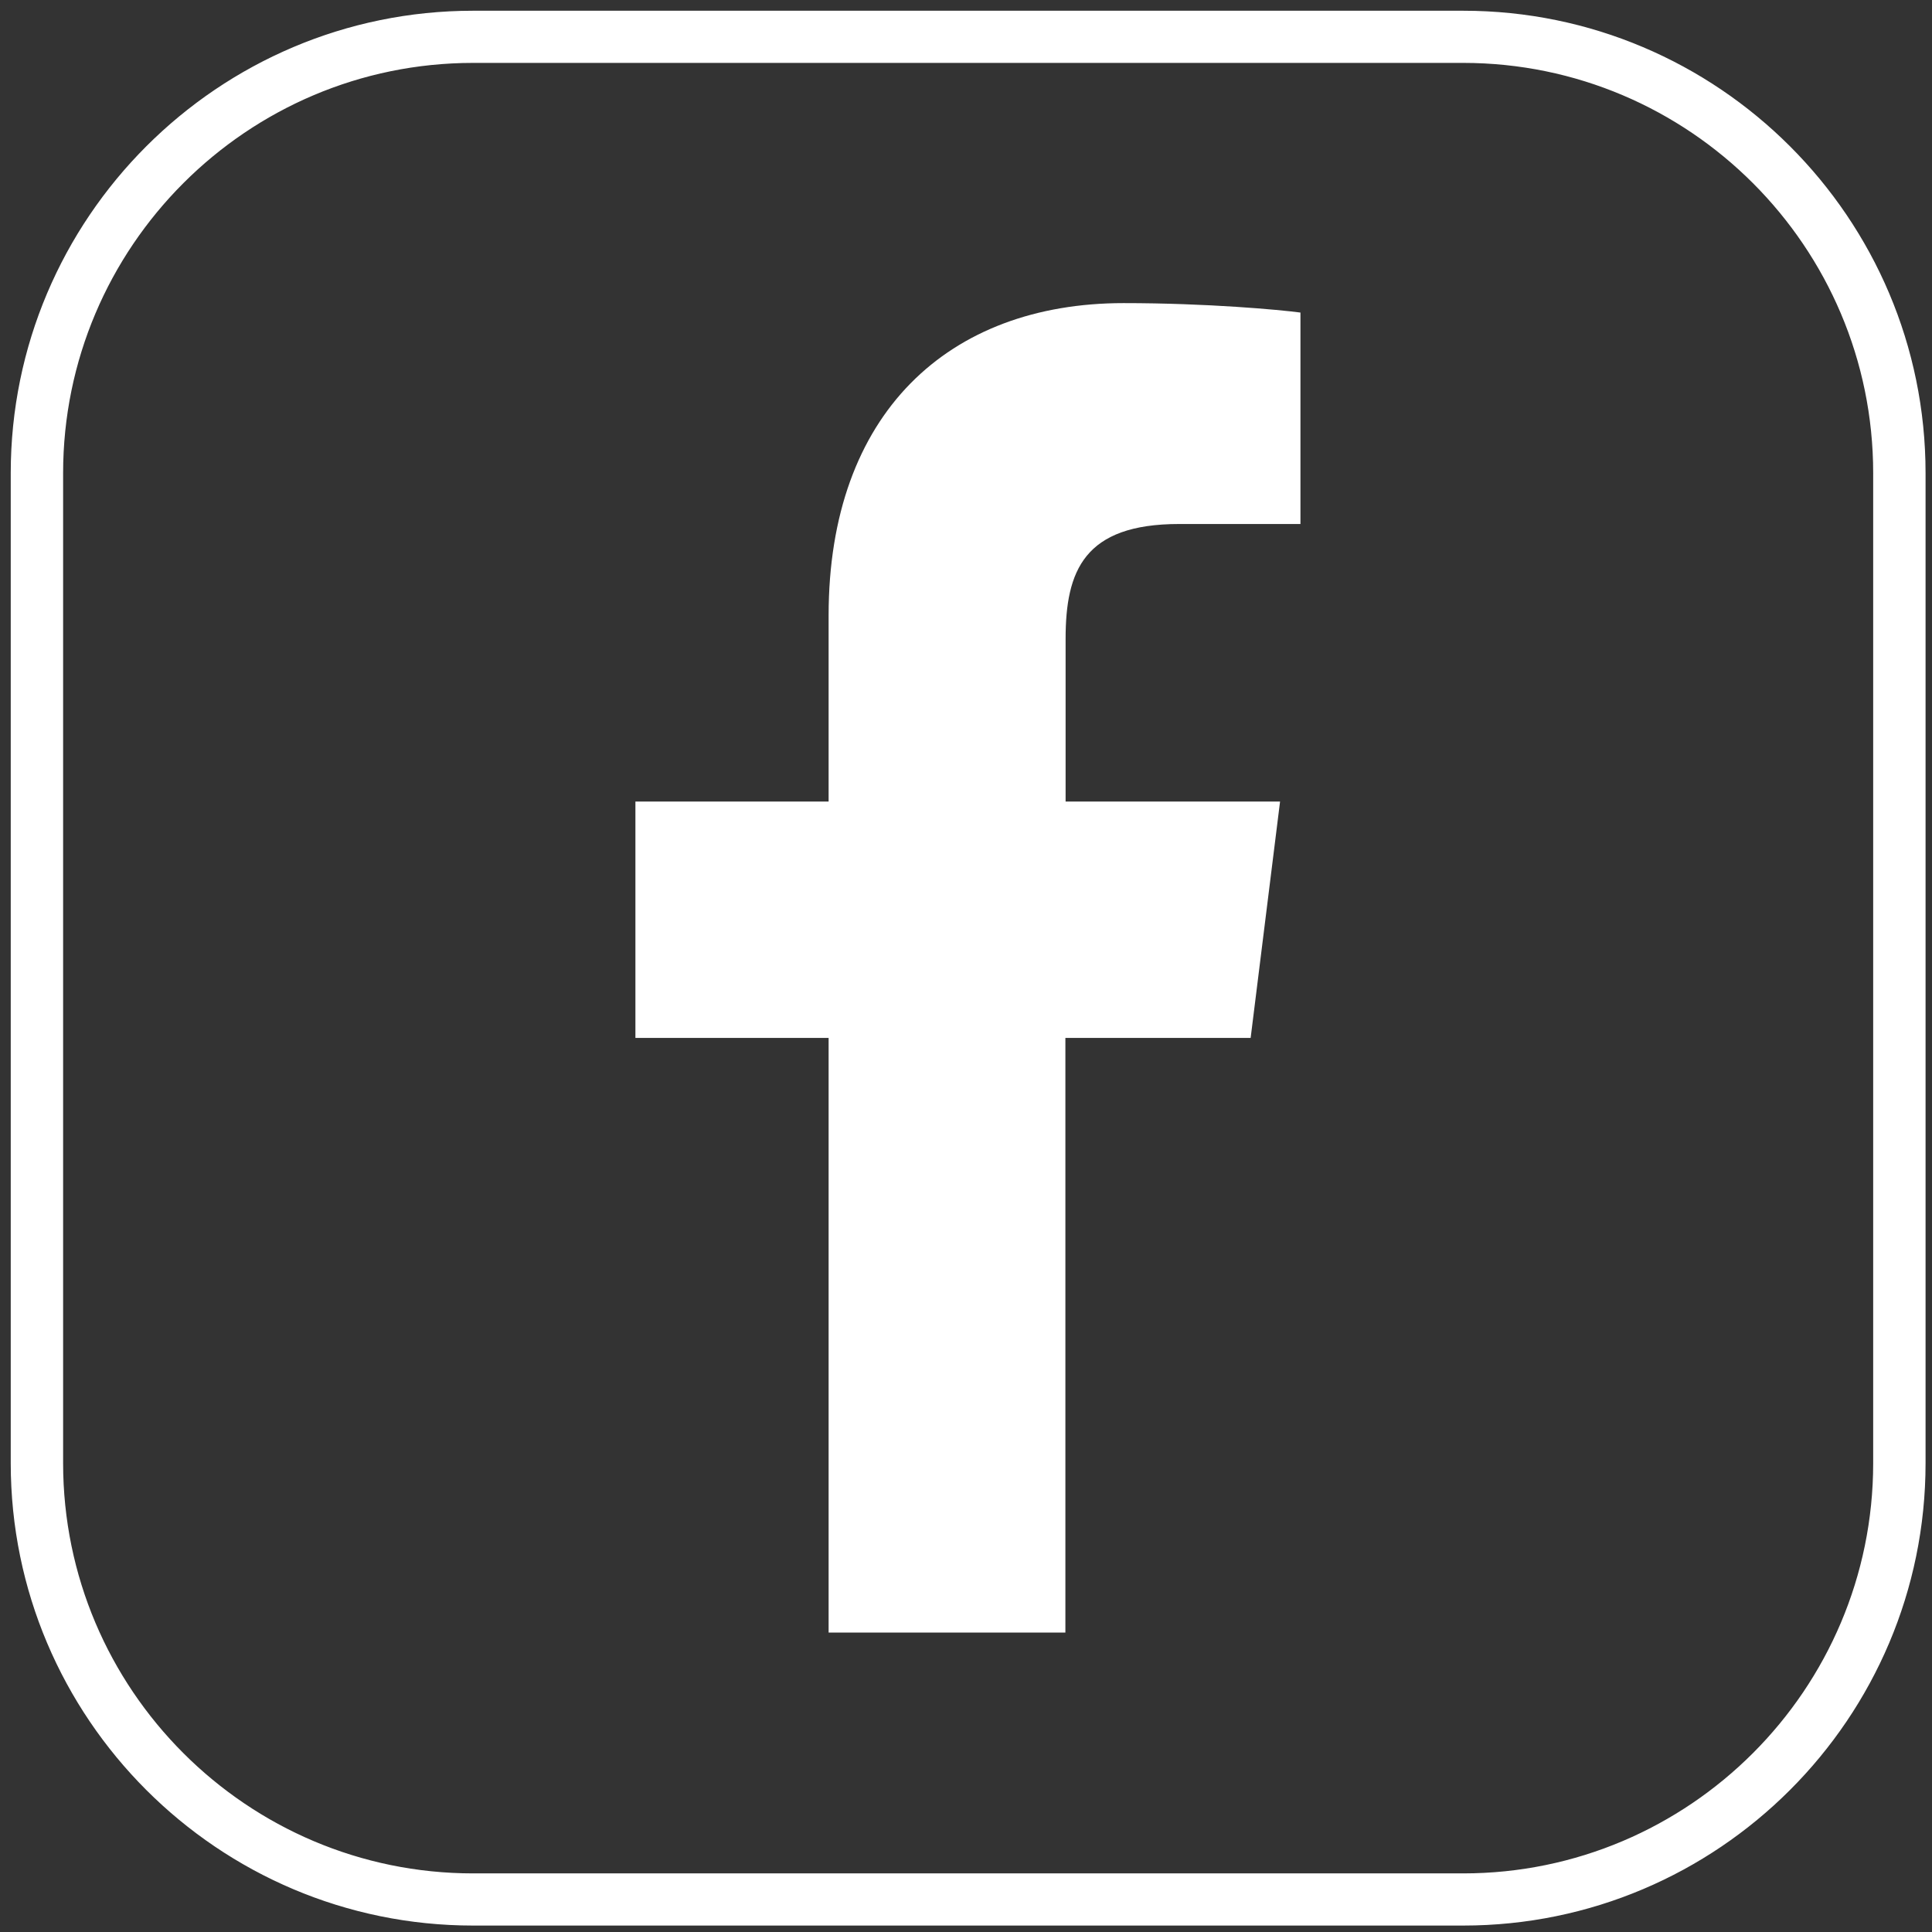
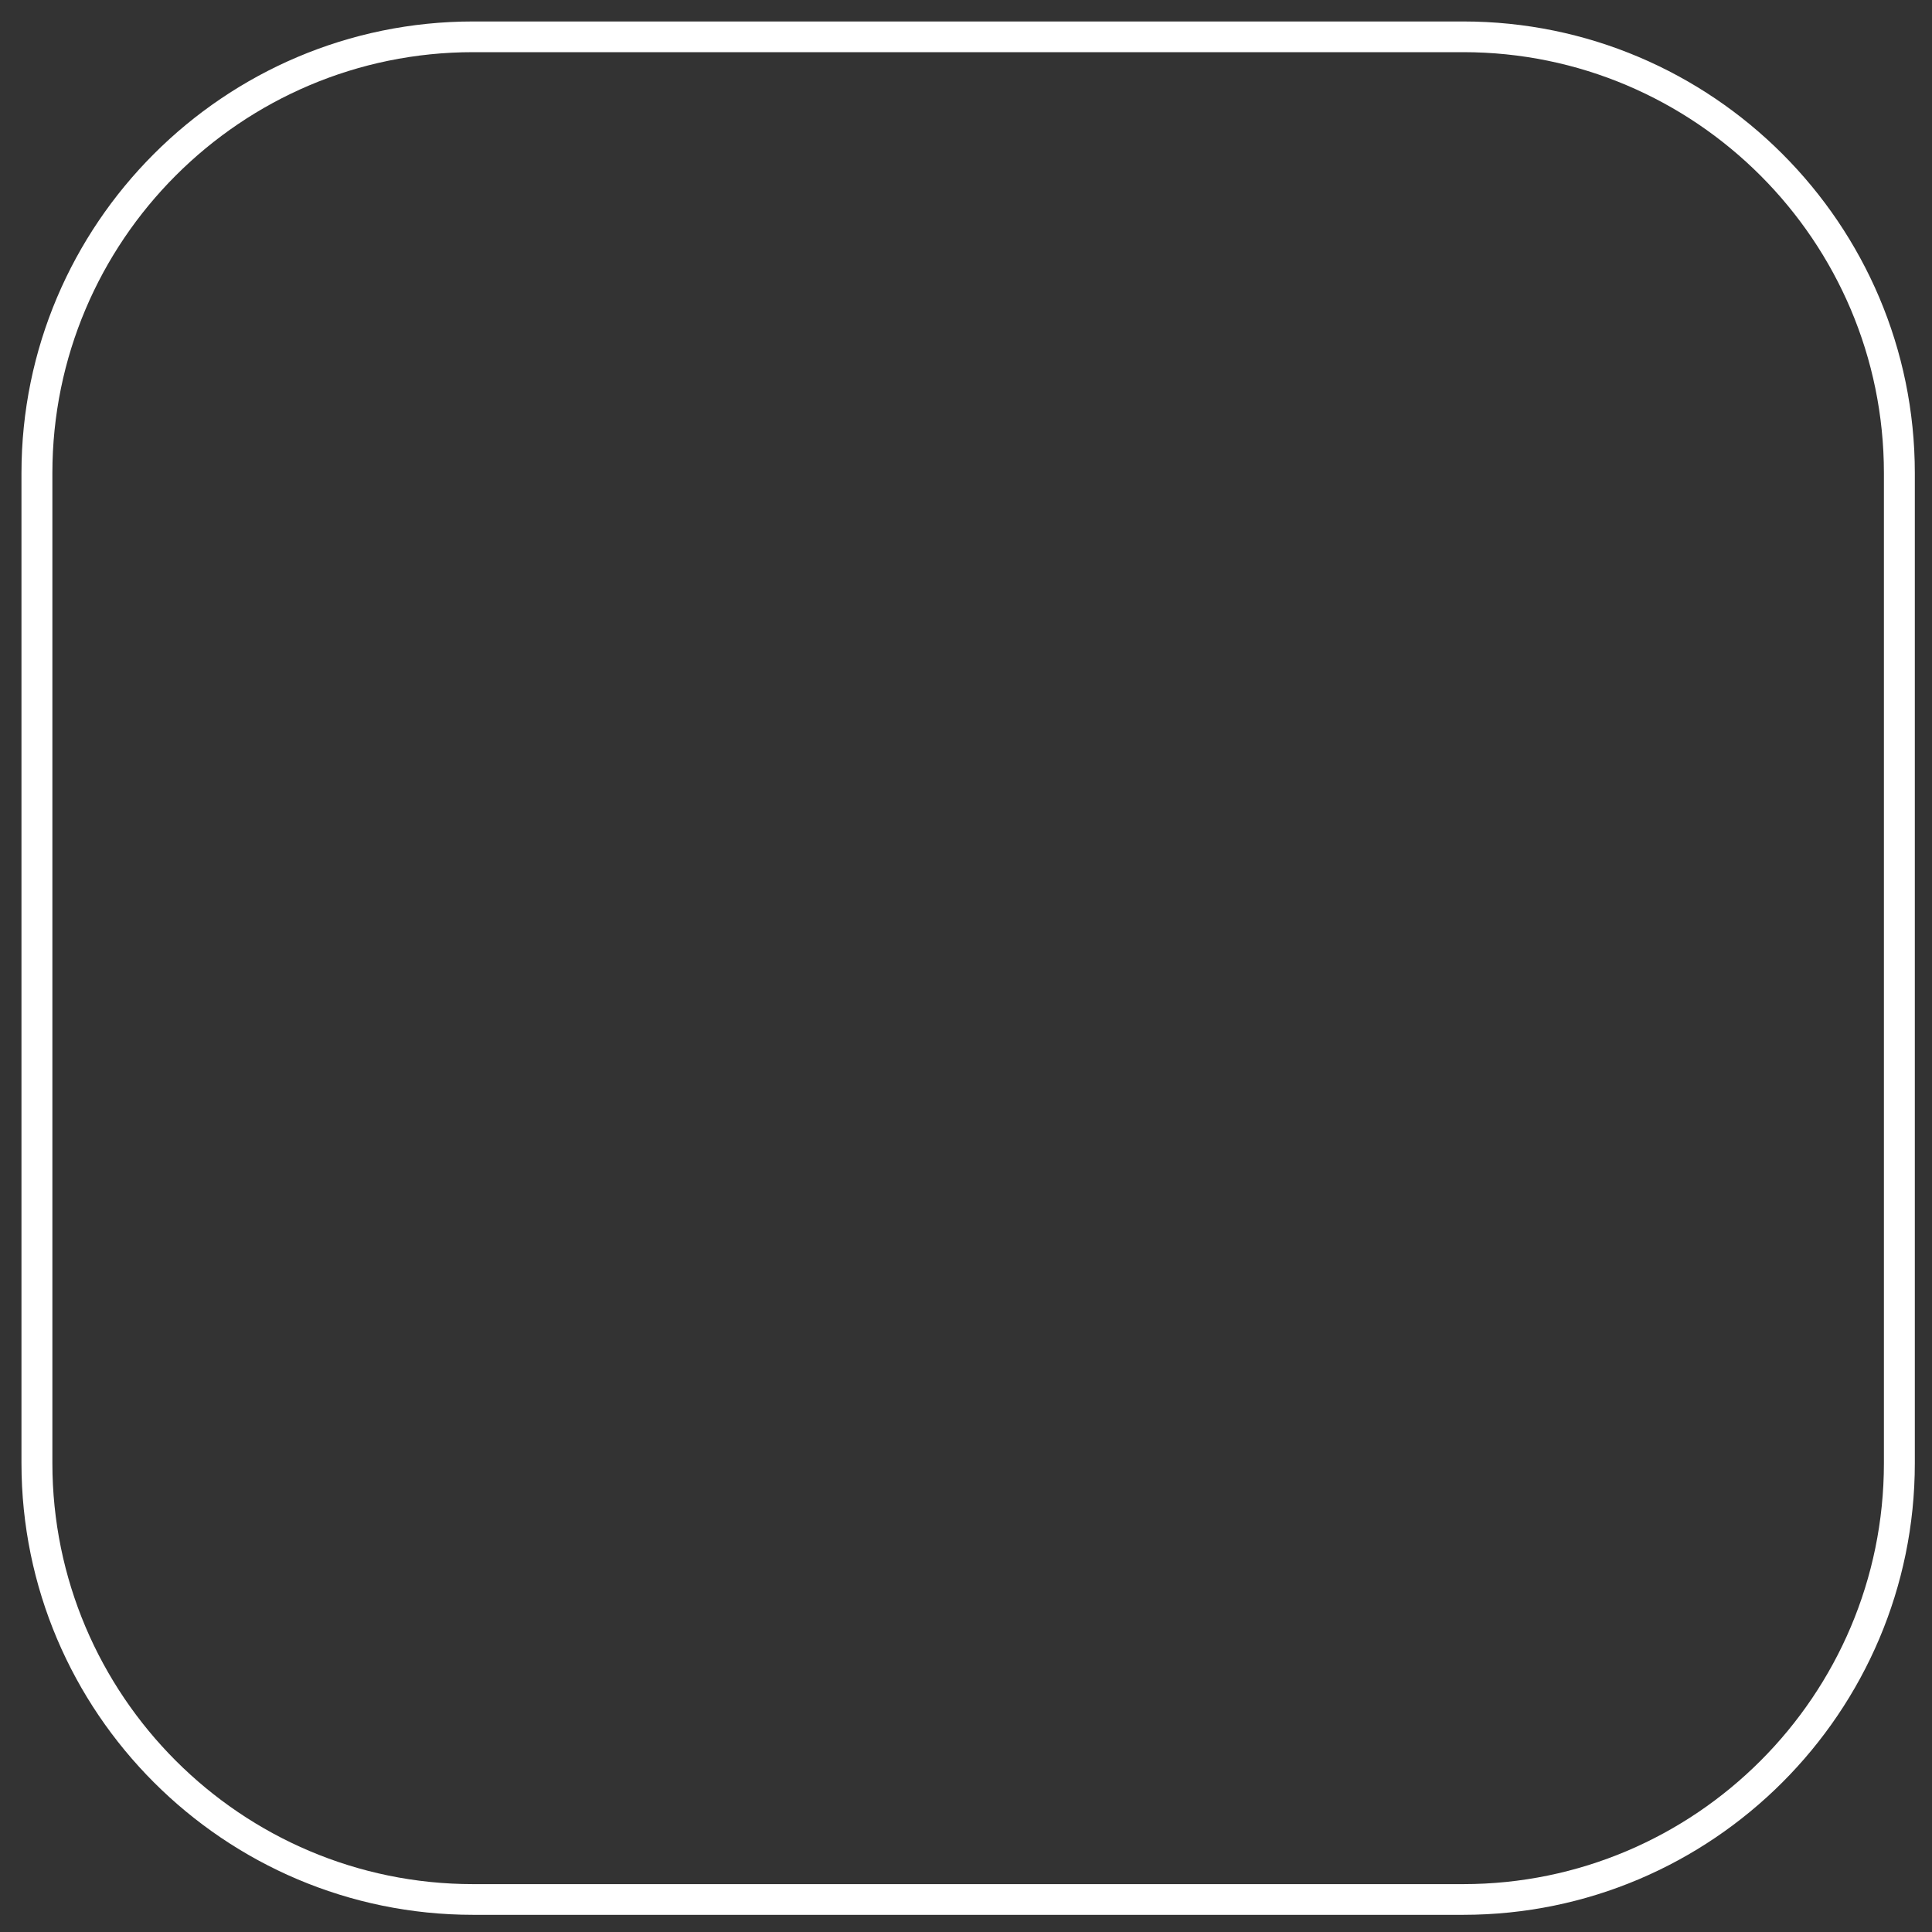
<svg xmlns="http://www.w3.org/2000/svg" version="1.1" id="Layer_1" x="0px" y="0px" viewBox="0 0 900 900" style="enable-background:new 0 0 900 900;" xml:space="preserve">
  <rect x="0" y="0" width="900" height="900" fill="#333333" stroke="none" />
  <style type="text/css">
	.st0{fill:#FFFFFF;}
</style>
-   <path class="st0" d="M549.3,244.1h56.5v-98.5c-9.8-1.3-43.3-4.4-82.4-4.4c-81.5,0-137.4,51.3-137.4,145.5v86.7h-90v110.1h90v277  h110.3v-277h86.3l13.7-110.1h-99.9v-75.8C496.4,265.9,505,244.1,549.3,244.1L549.3,244.1z" />
  <g>
    <g>
      <path class="st0" d="M681.6,892H220.4C104.4,892,10,797.6,10,681.6V220.4C10,104.4,104.4,10,220.4,10h461.2    c116,0,210.4,94.4,210.4,210.4v461.2C892,797.6,797.6,892,681.6,892z M220.4,24.3c-108.1,0-196,87.9-196,196.1v461.2    c0,108.1,87.9,196.1,196,196.1h461.2c108.1,0,196-87.9,196-196.1V220.4c0-108.1-87.9-196.1-196-196.1L220.4,24.3L220.4,24.3z" />
-       <path class="st0" d="M681.6,897H220.4C101.6,897,5,800.4,5,681.6V220.4C5,101.6,101.6,5,220.4,5h461.2    C800.4,5,897,101.6,897,220.4v461.2C897,800.4,800.4,897,681.6,897z M220.4,15C107.1,15,15,107.1,15,220.4v461.2    C15,794.9,107.1,887,220.4,887h461.2C794.9,887,887,794.9,887,681.6V220.4C887,107.1,794.9,15,681.6,15H220.4z M681.6,882.7H220.4    c-110.8,0-201-90.2-201-201.1V220.4c0-110.9,90.2-201.1,201-201.1h461.2c110.8,0,201,90.2,201,201.1v461.2    C882.6,792.5,792.4,882.7,681.6,882.7z M220.4,29.3c-105.3,0-191,85.7-191,191.1v461.2c0,105.4,85.7,191.1,191,191.1h461.2    c105.3,0,191-85.7,191-191.1V220.4c0-105.4-85.7-191.1-191-191.1H220.4z" />
    </g>
  </g>
</svg>